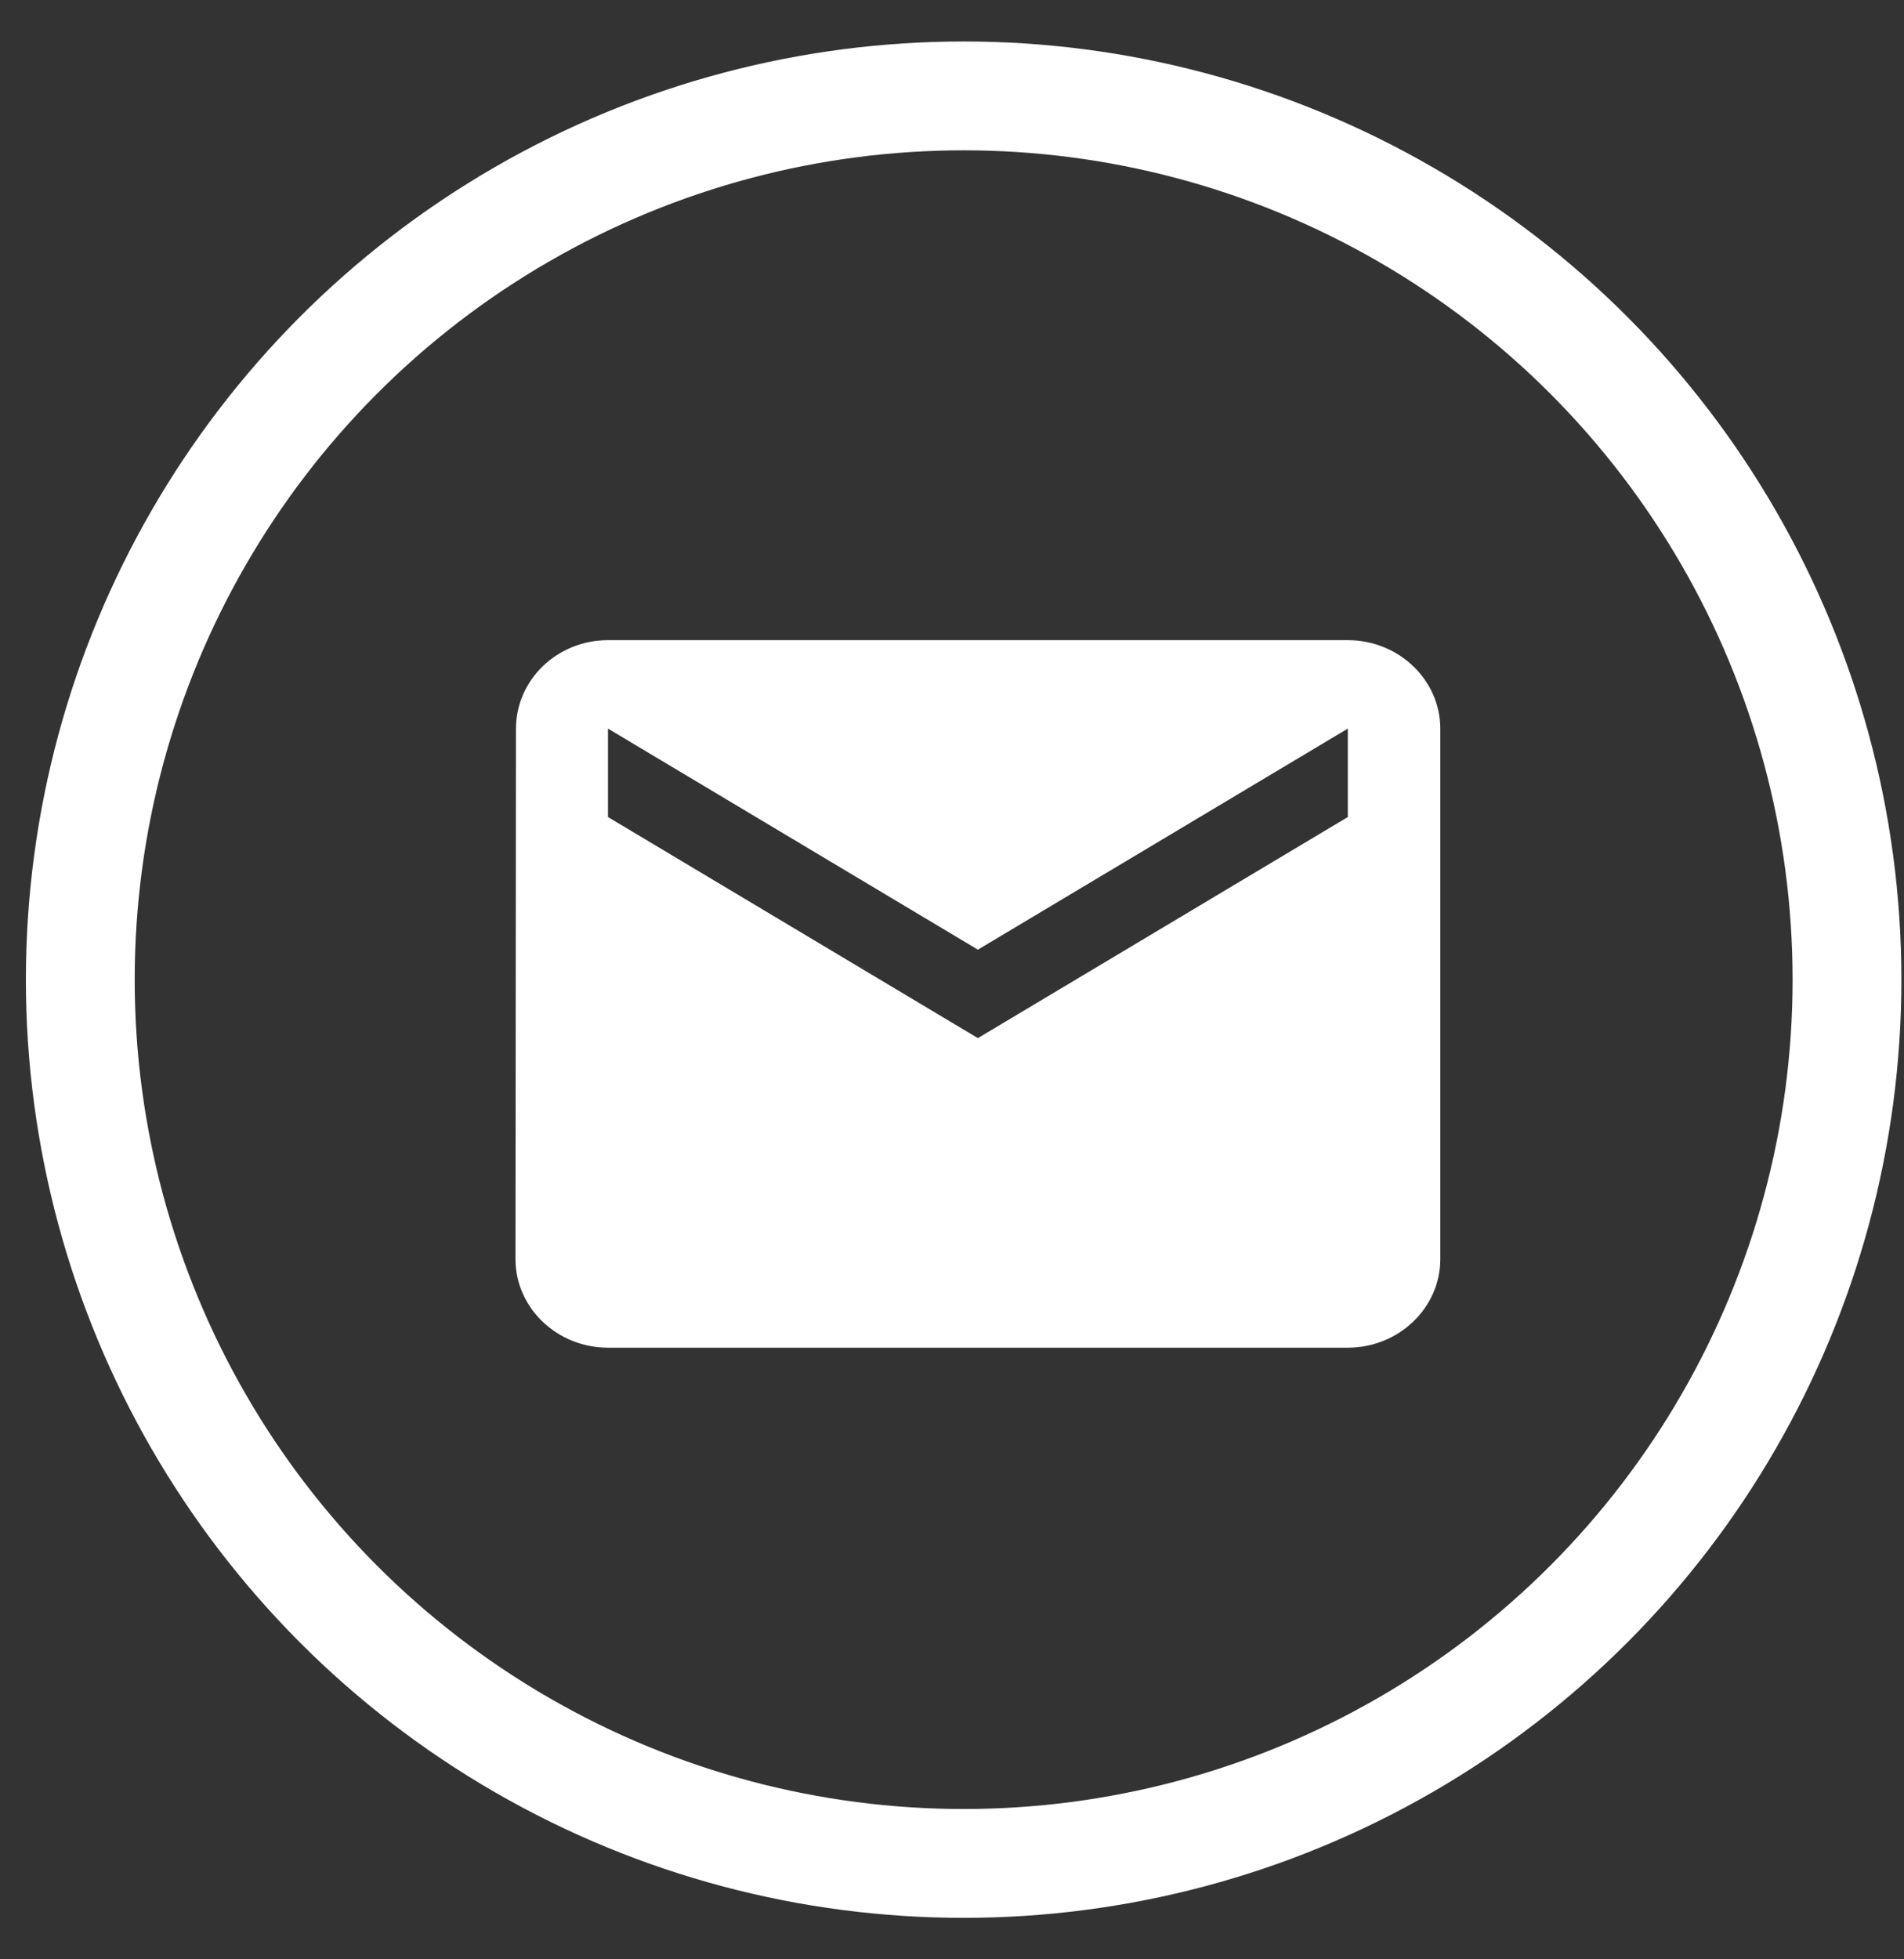
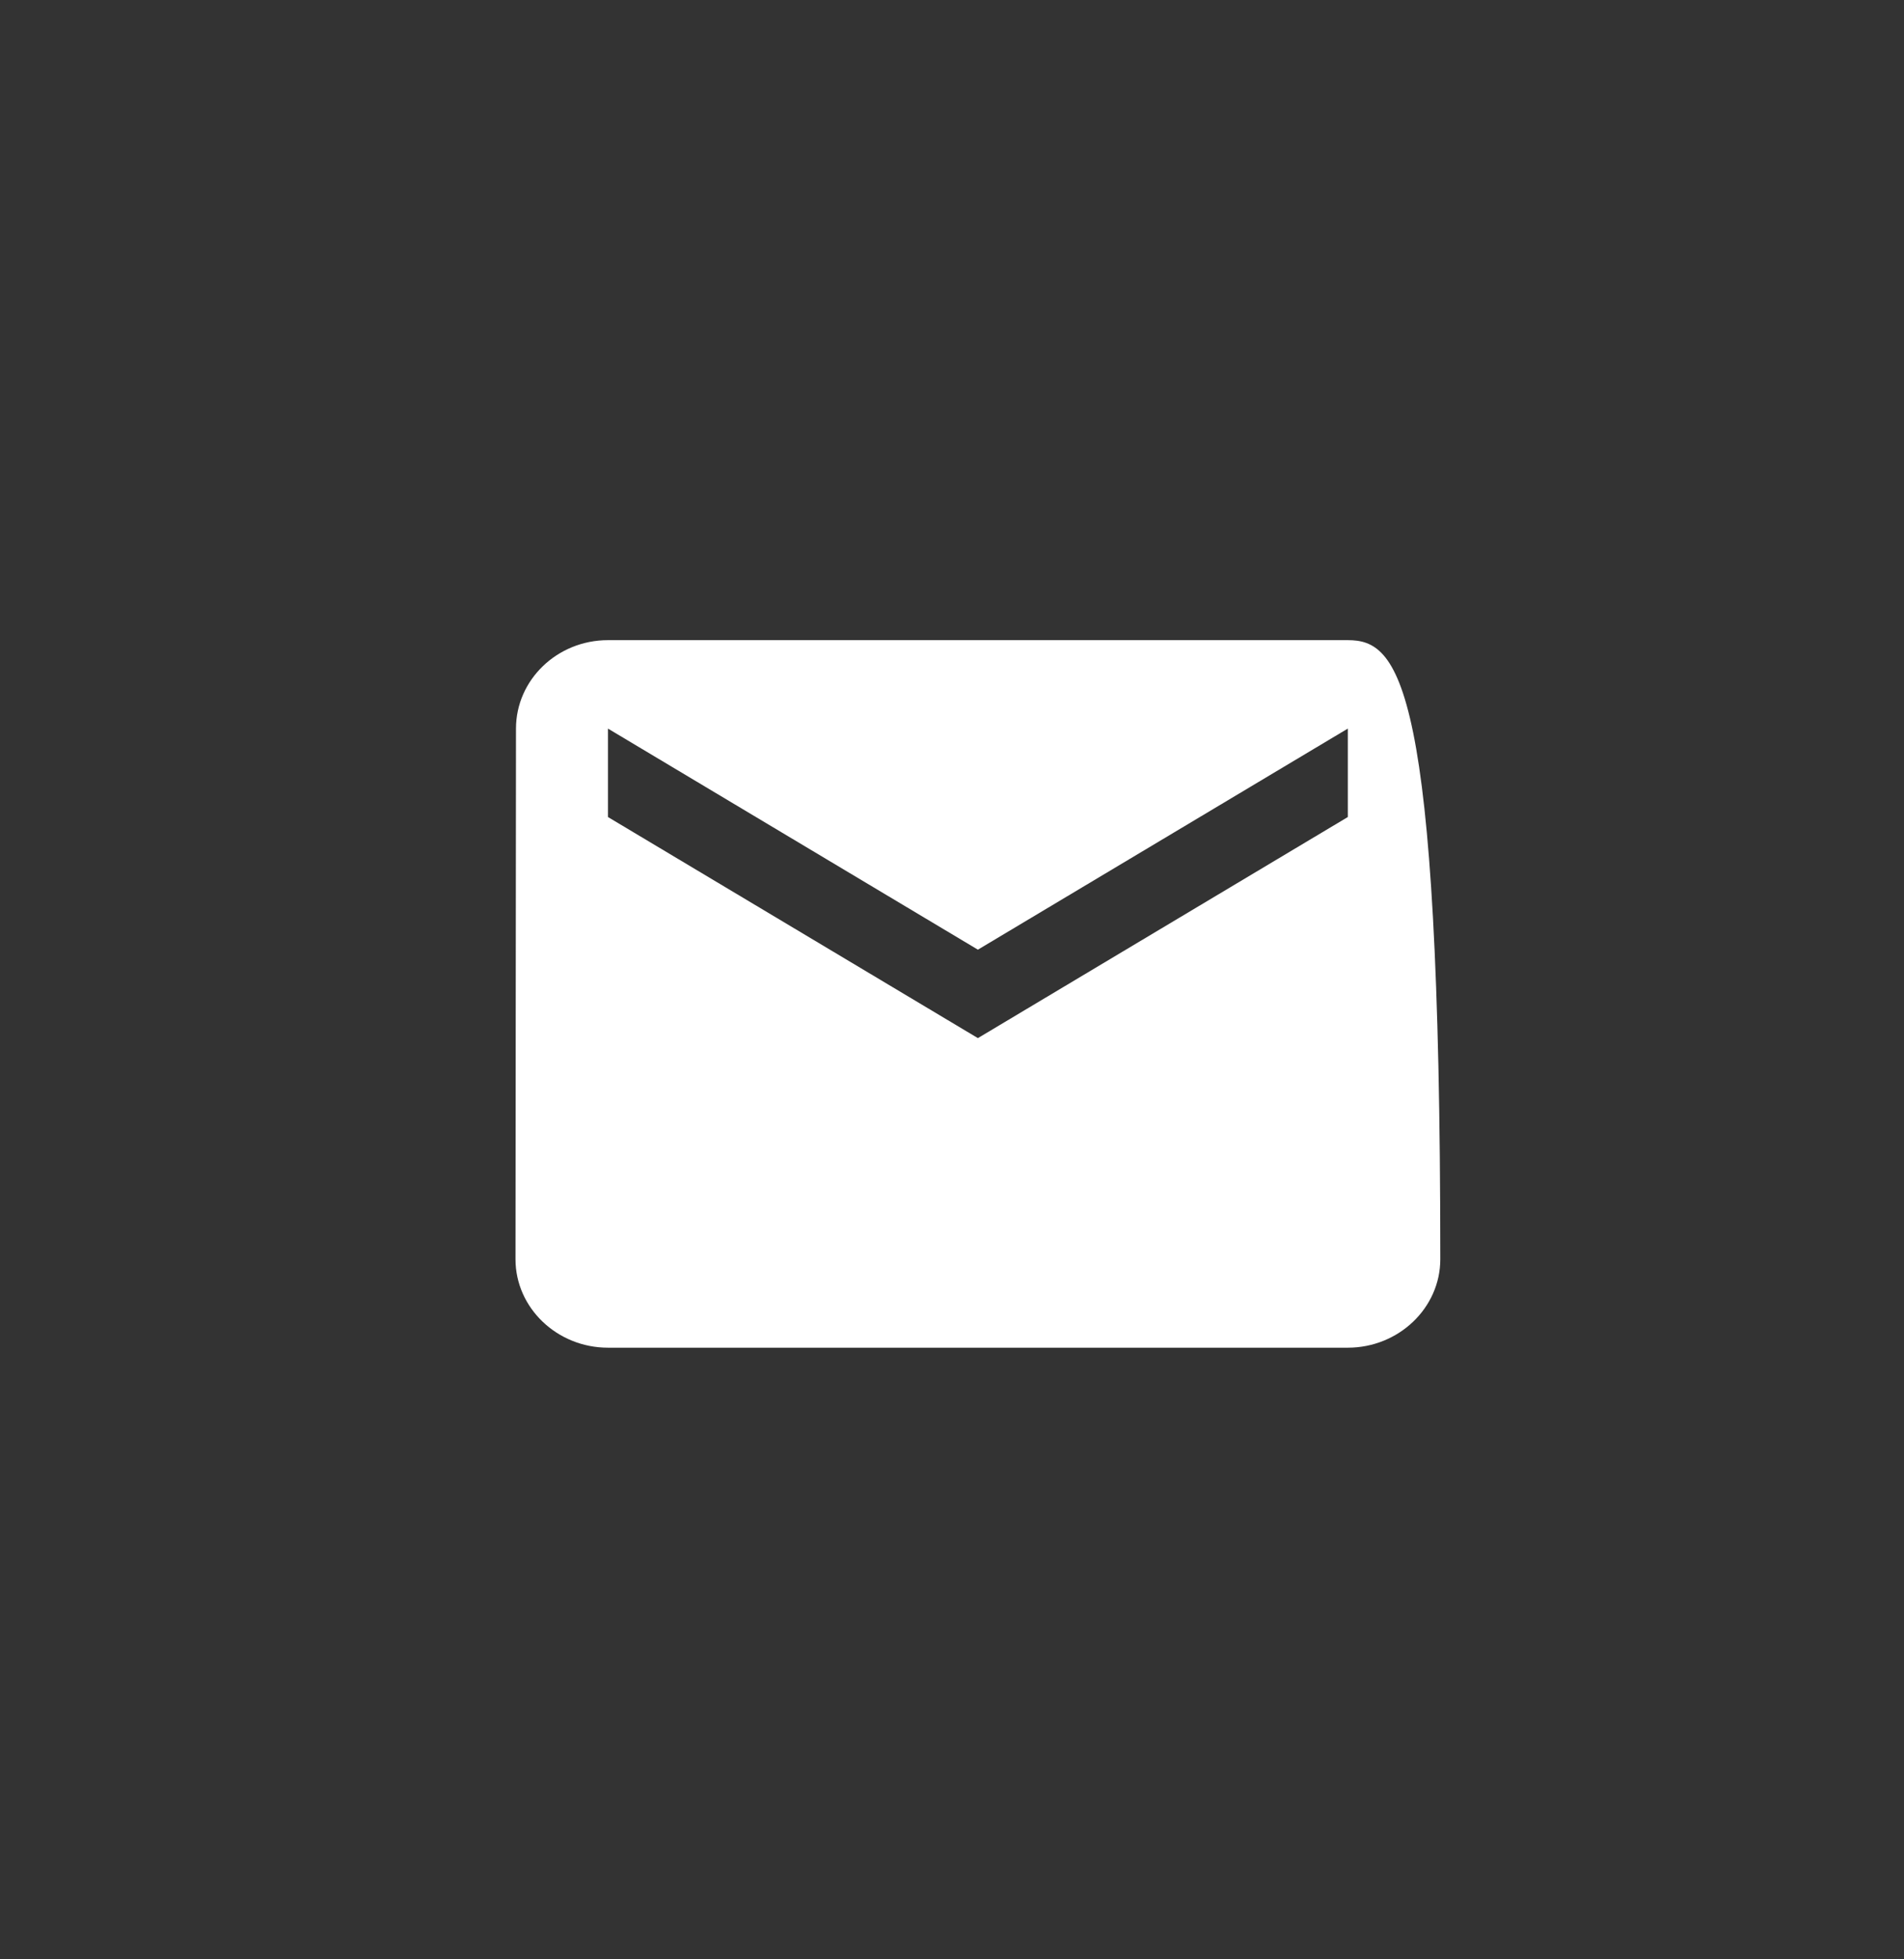
<svg xmlns="http://www.w3.org/2000/svg" width="35" height="36" viewBox="0 0 35 36" fill="none">
  <rect x="0" y="0" width="35" height="36" fill="#333333" stroke="none" />
-   <circle cx="17.714" cy="18" r="16.238" stroke="white" stroke-width="2" />
-   <path d="M24.776 11.762H11.176C10.241 11.762 9.485 12.493 9.485 13.387L9.476 23.137C9.476 24.031 10.241 24.762 11.176 24.762H24.776C25.711 24.762 26.476 24.031 26.476 23.137V13.387C26.476 12.493 25.711 11.762 24.776 11.762ZM24.776 15.012L17.976 19.074L11.176 15.012V13.387L17.976 17.449L24.776 13.387V15.012Z" fill="white" />
+   <path d="M24.776 11.762H11.176C10.241 11.762 9.485 12.493 9.485 13.387L9.476 23.137C9.476 24.031 10.241 24.762 11.176 24.762H24.776C25.711 24.762 26.476 24.031 26.476 23.137C26.476 12.493 25.711 11.762 24.776 11.762ZM24.776 15.012L17.976 19.074L11.176 15.012V13.387L17.976 17.449L24.776 13.387V15.012Z" fill="white" />
</svg>